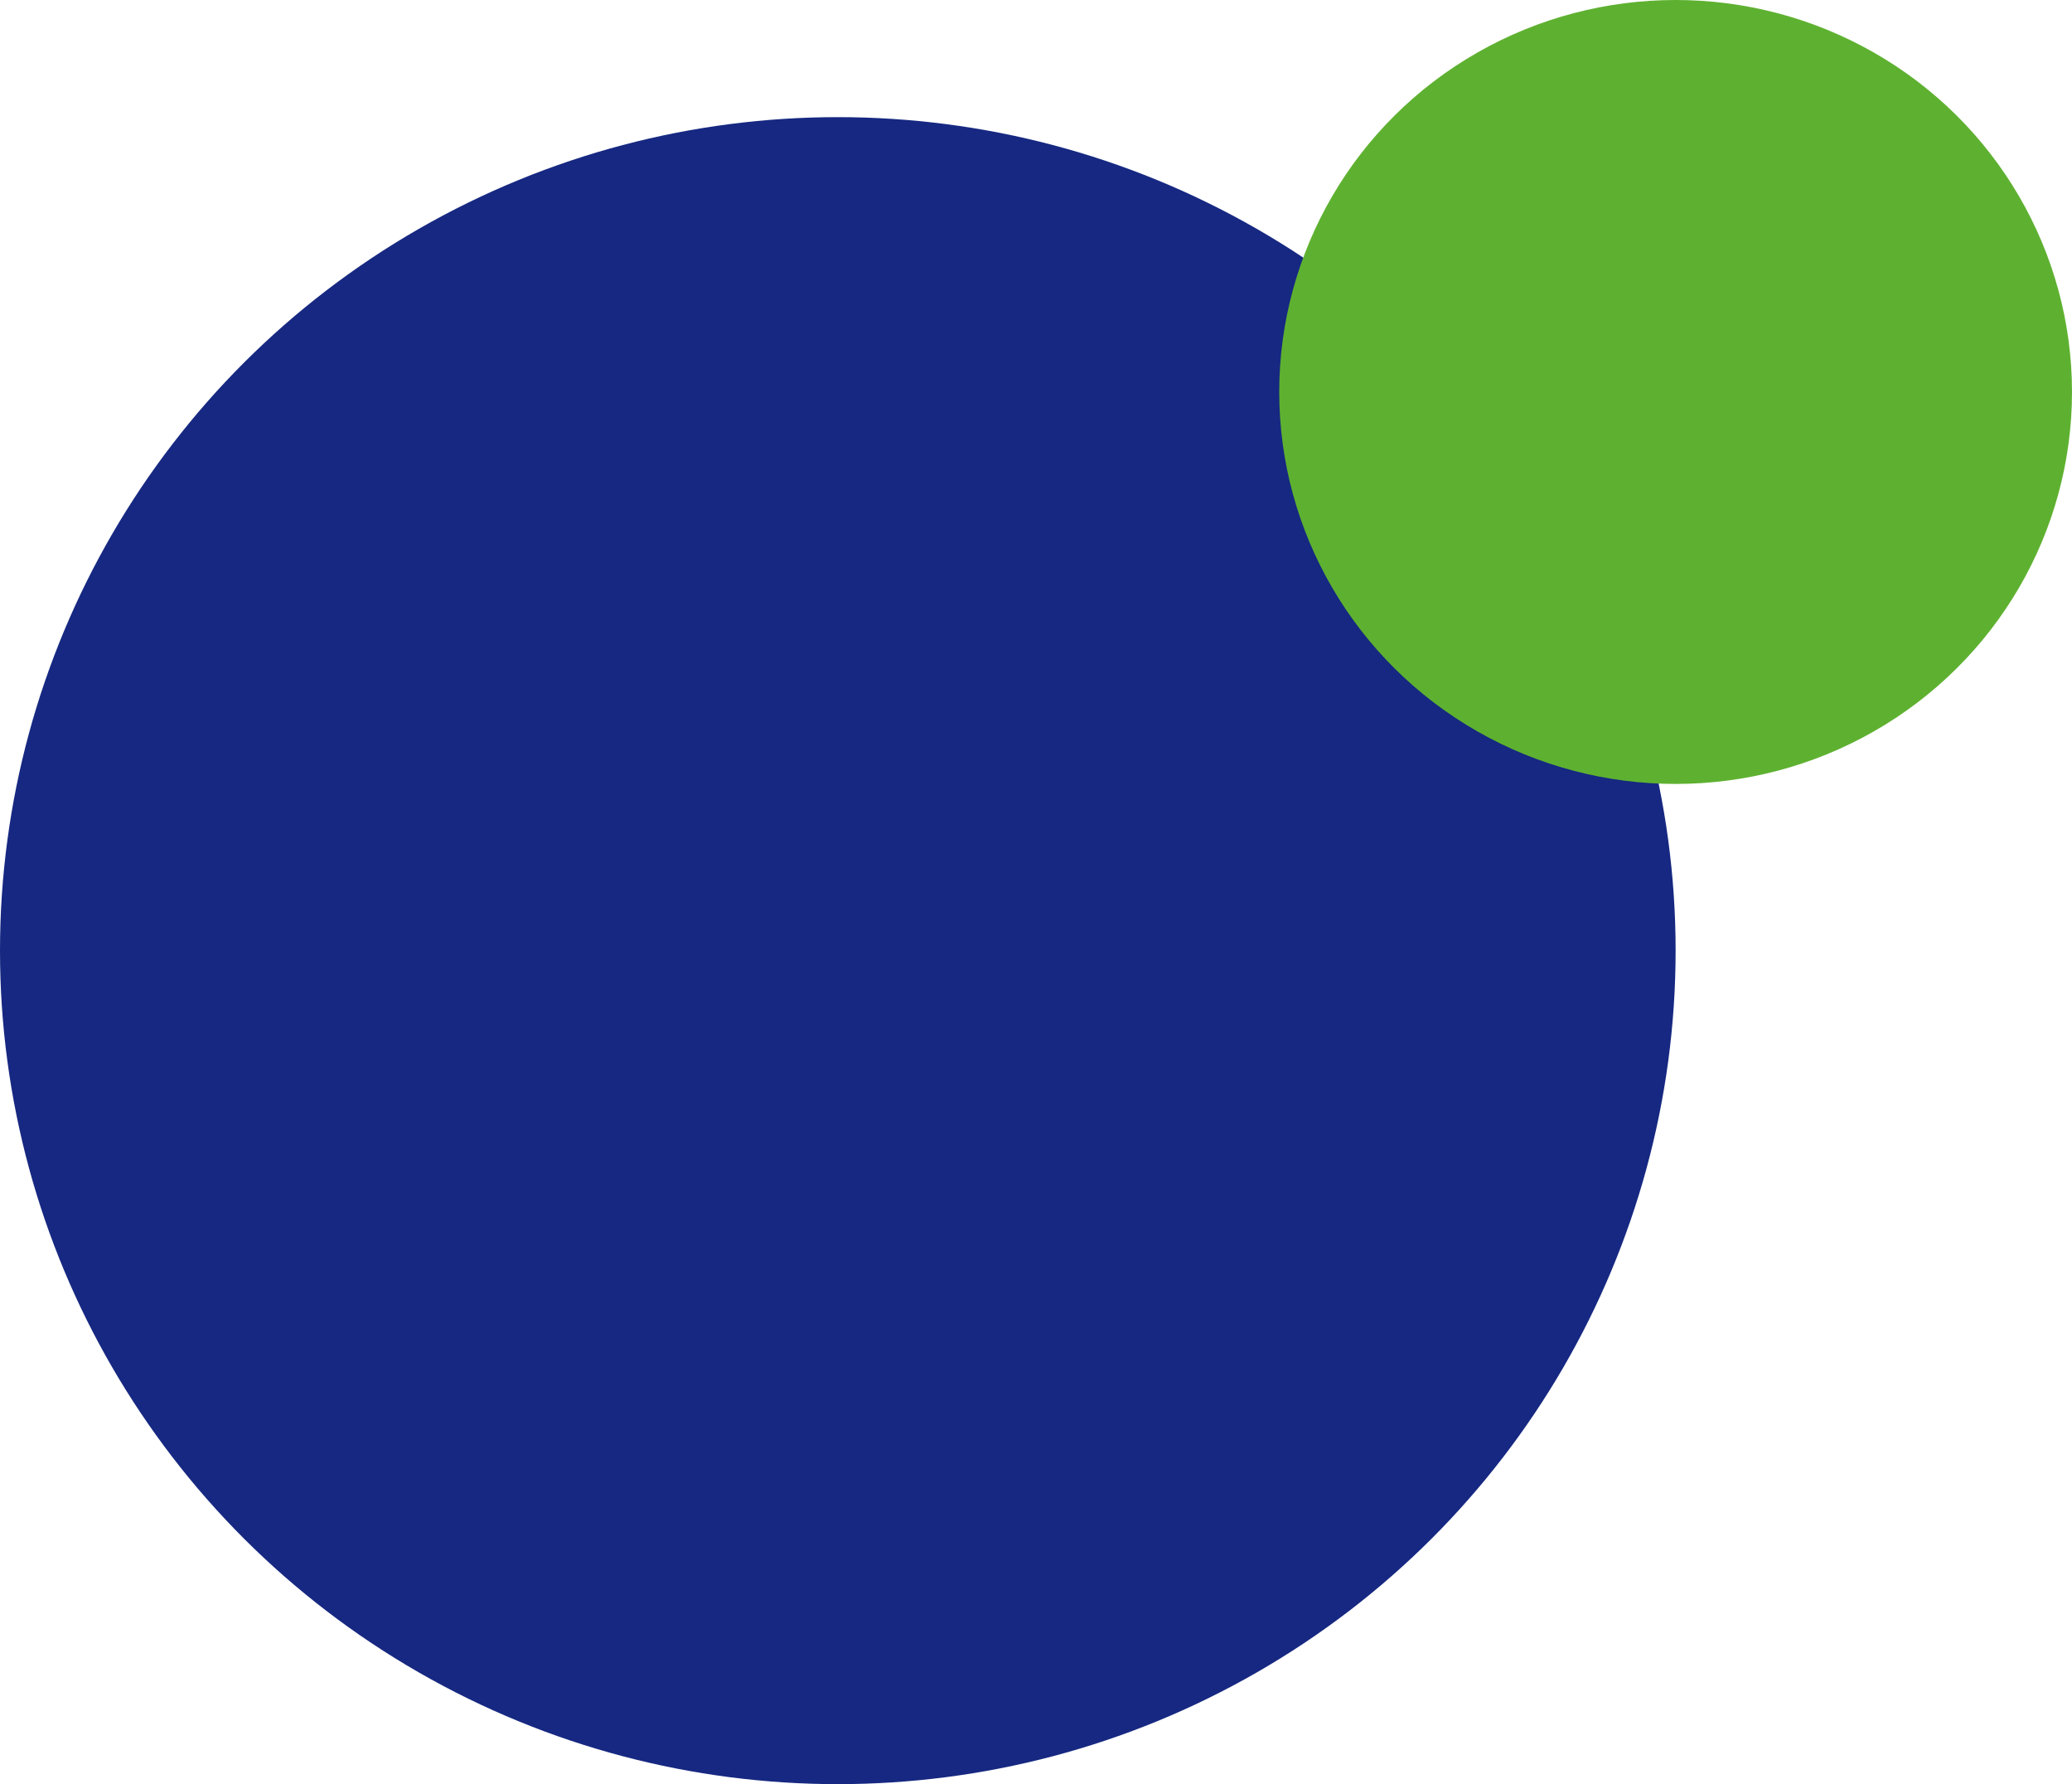
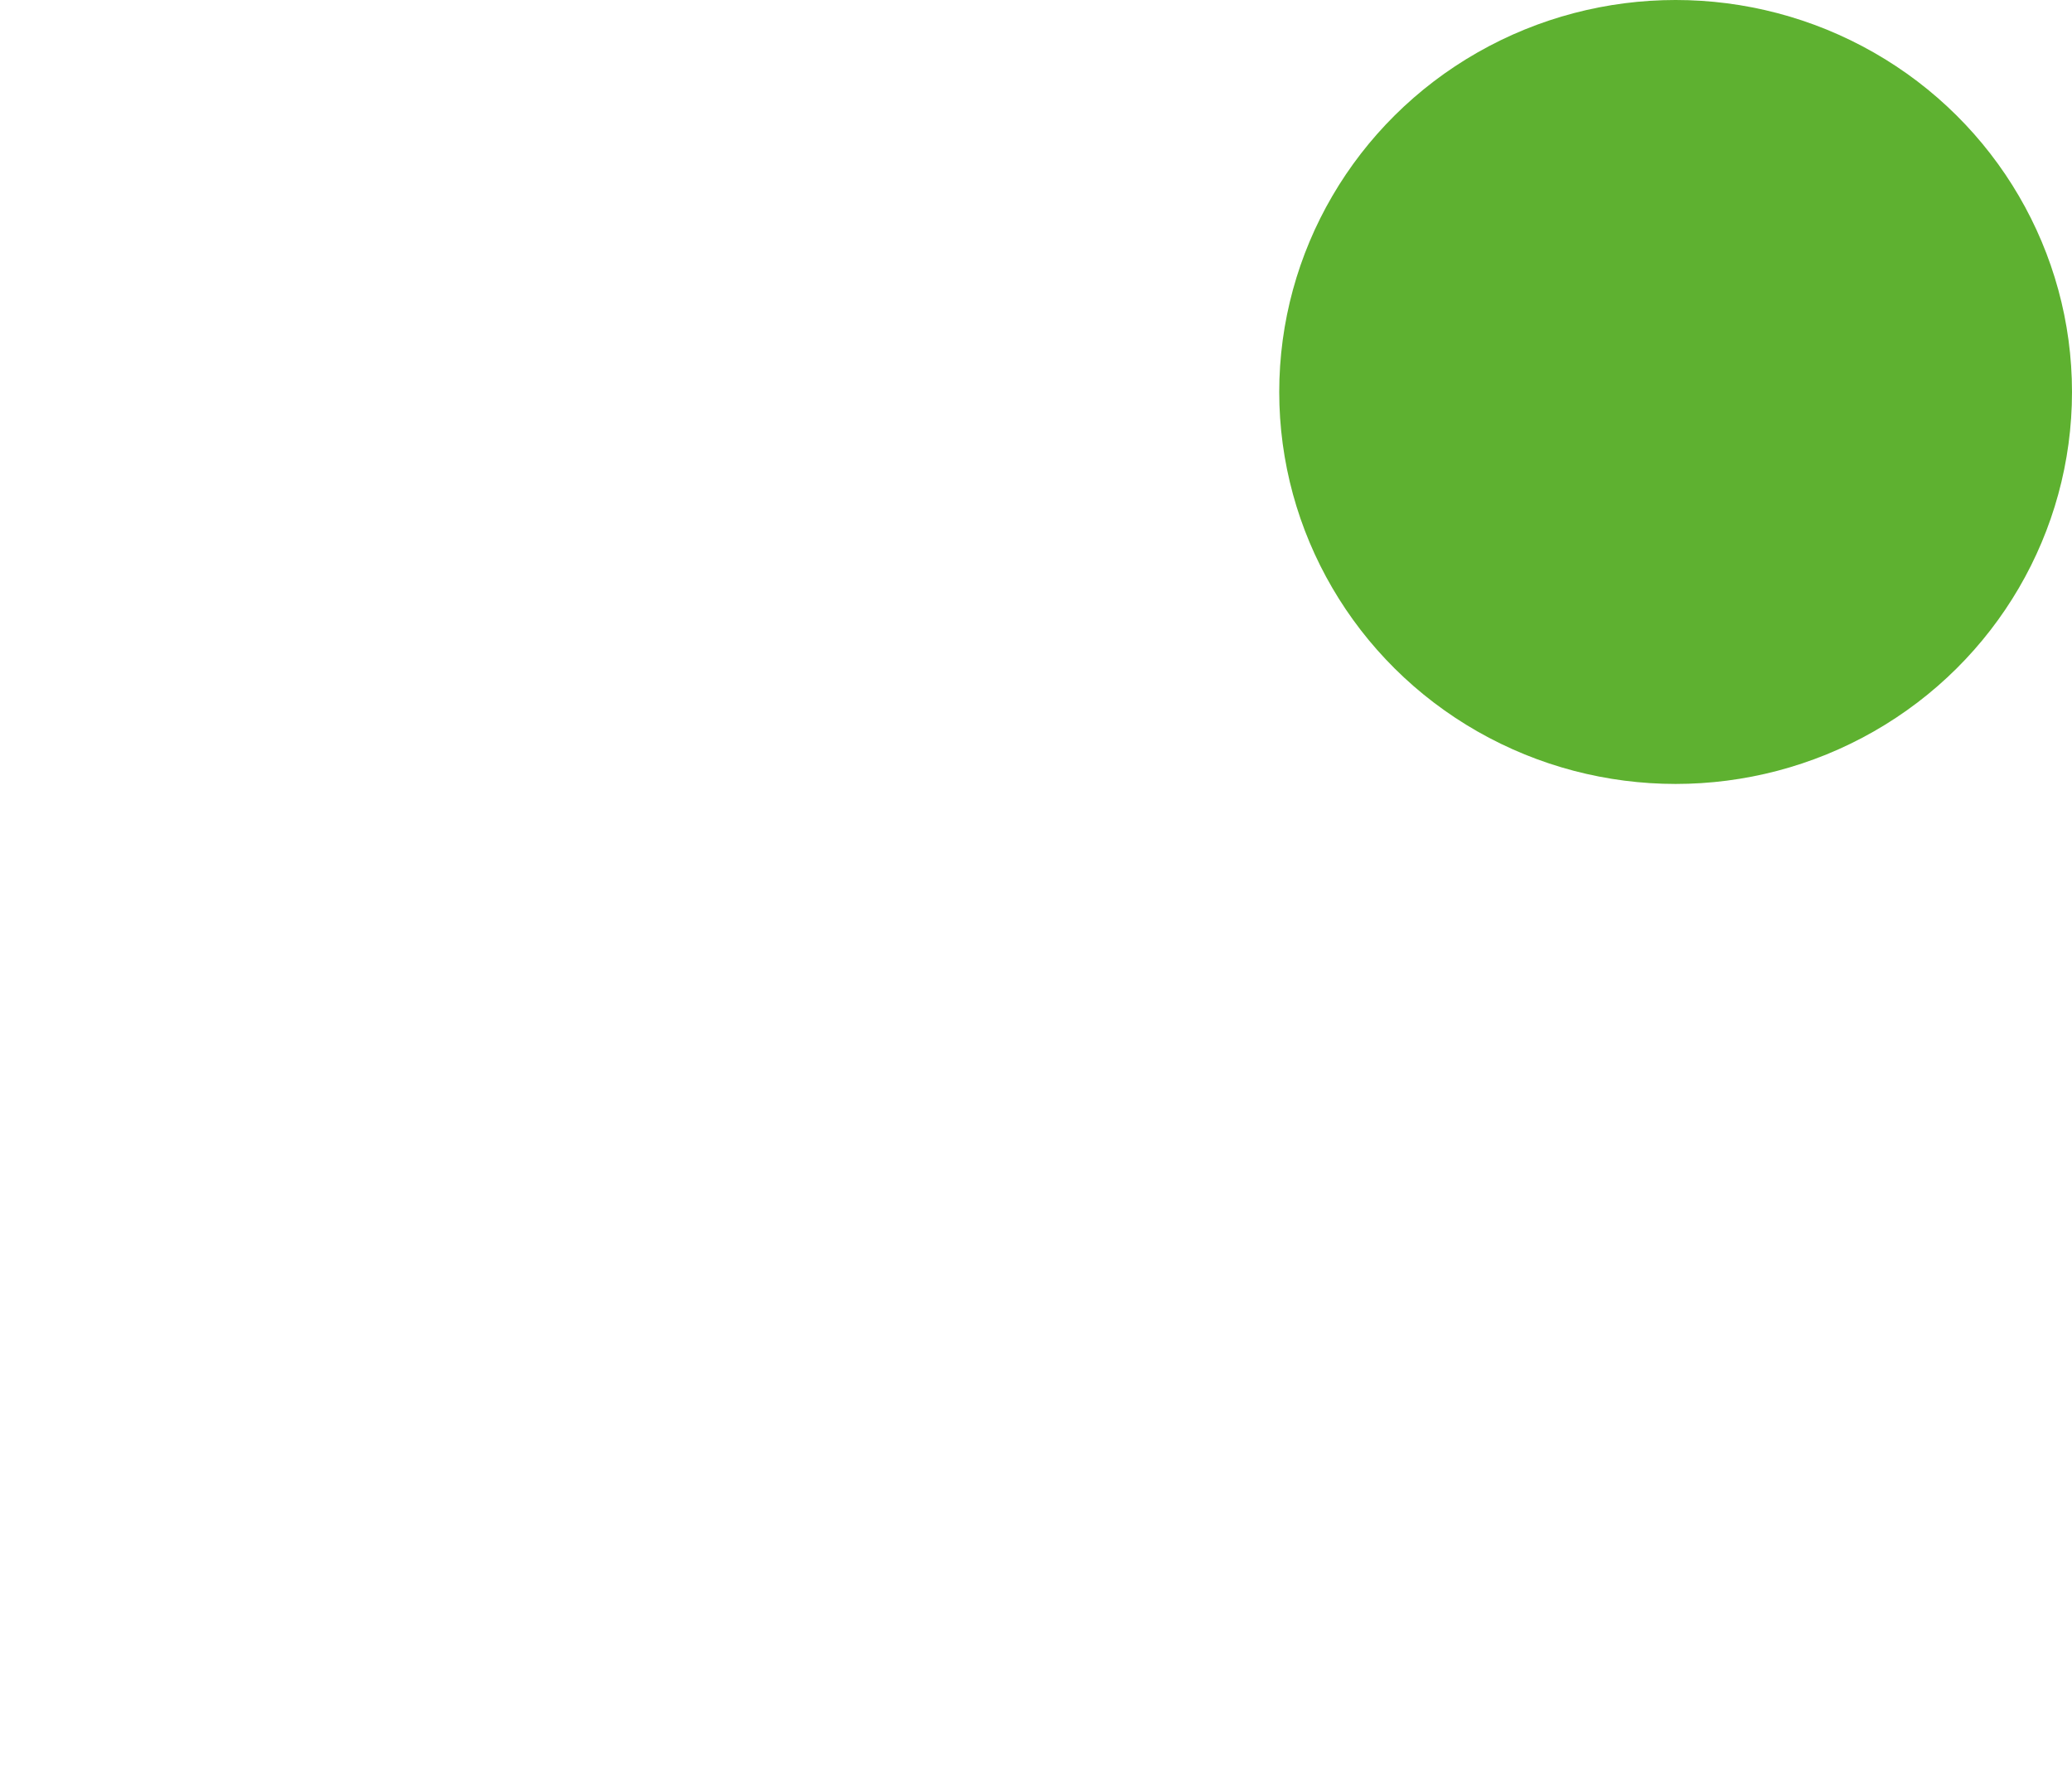
<svg xmlns="http://www.w3.org/2000/svg" width="230" height="198" viewBox="0 0 230 198" fill="none">
-   <ellipse cx="93" cy="105.5" rx="93" ry="92.5" fill="#162881" />
  <ellipse rx="44" ry="43.5" transform="matrix(1 0 0 -1 186 43.5)" fill="#5EB130" />
</svg>